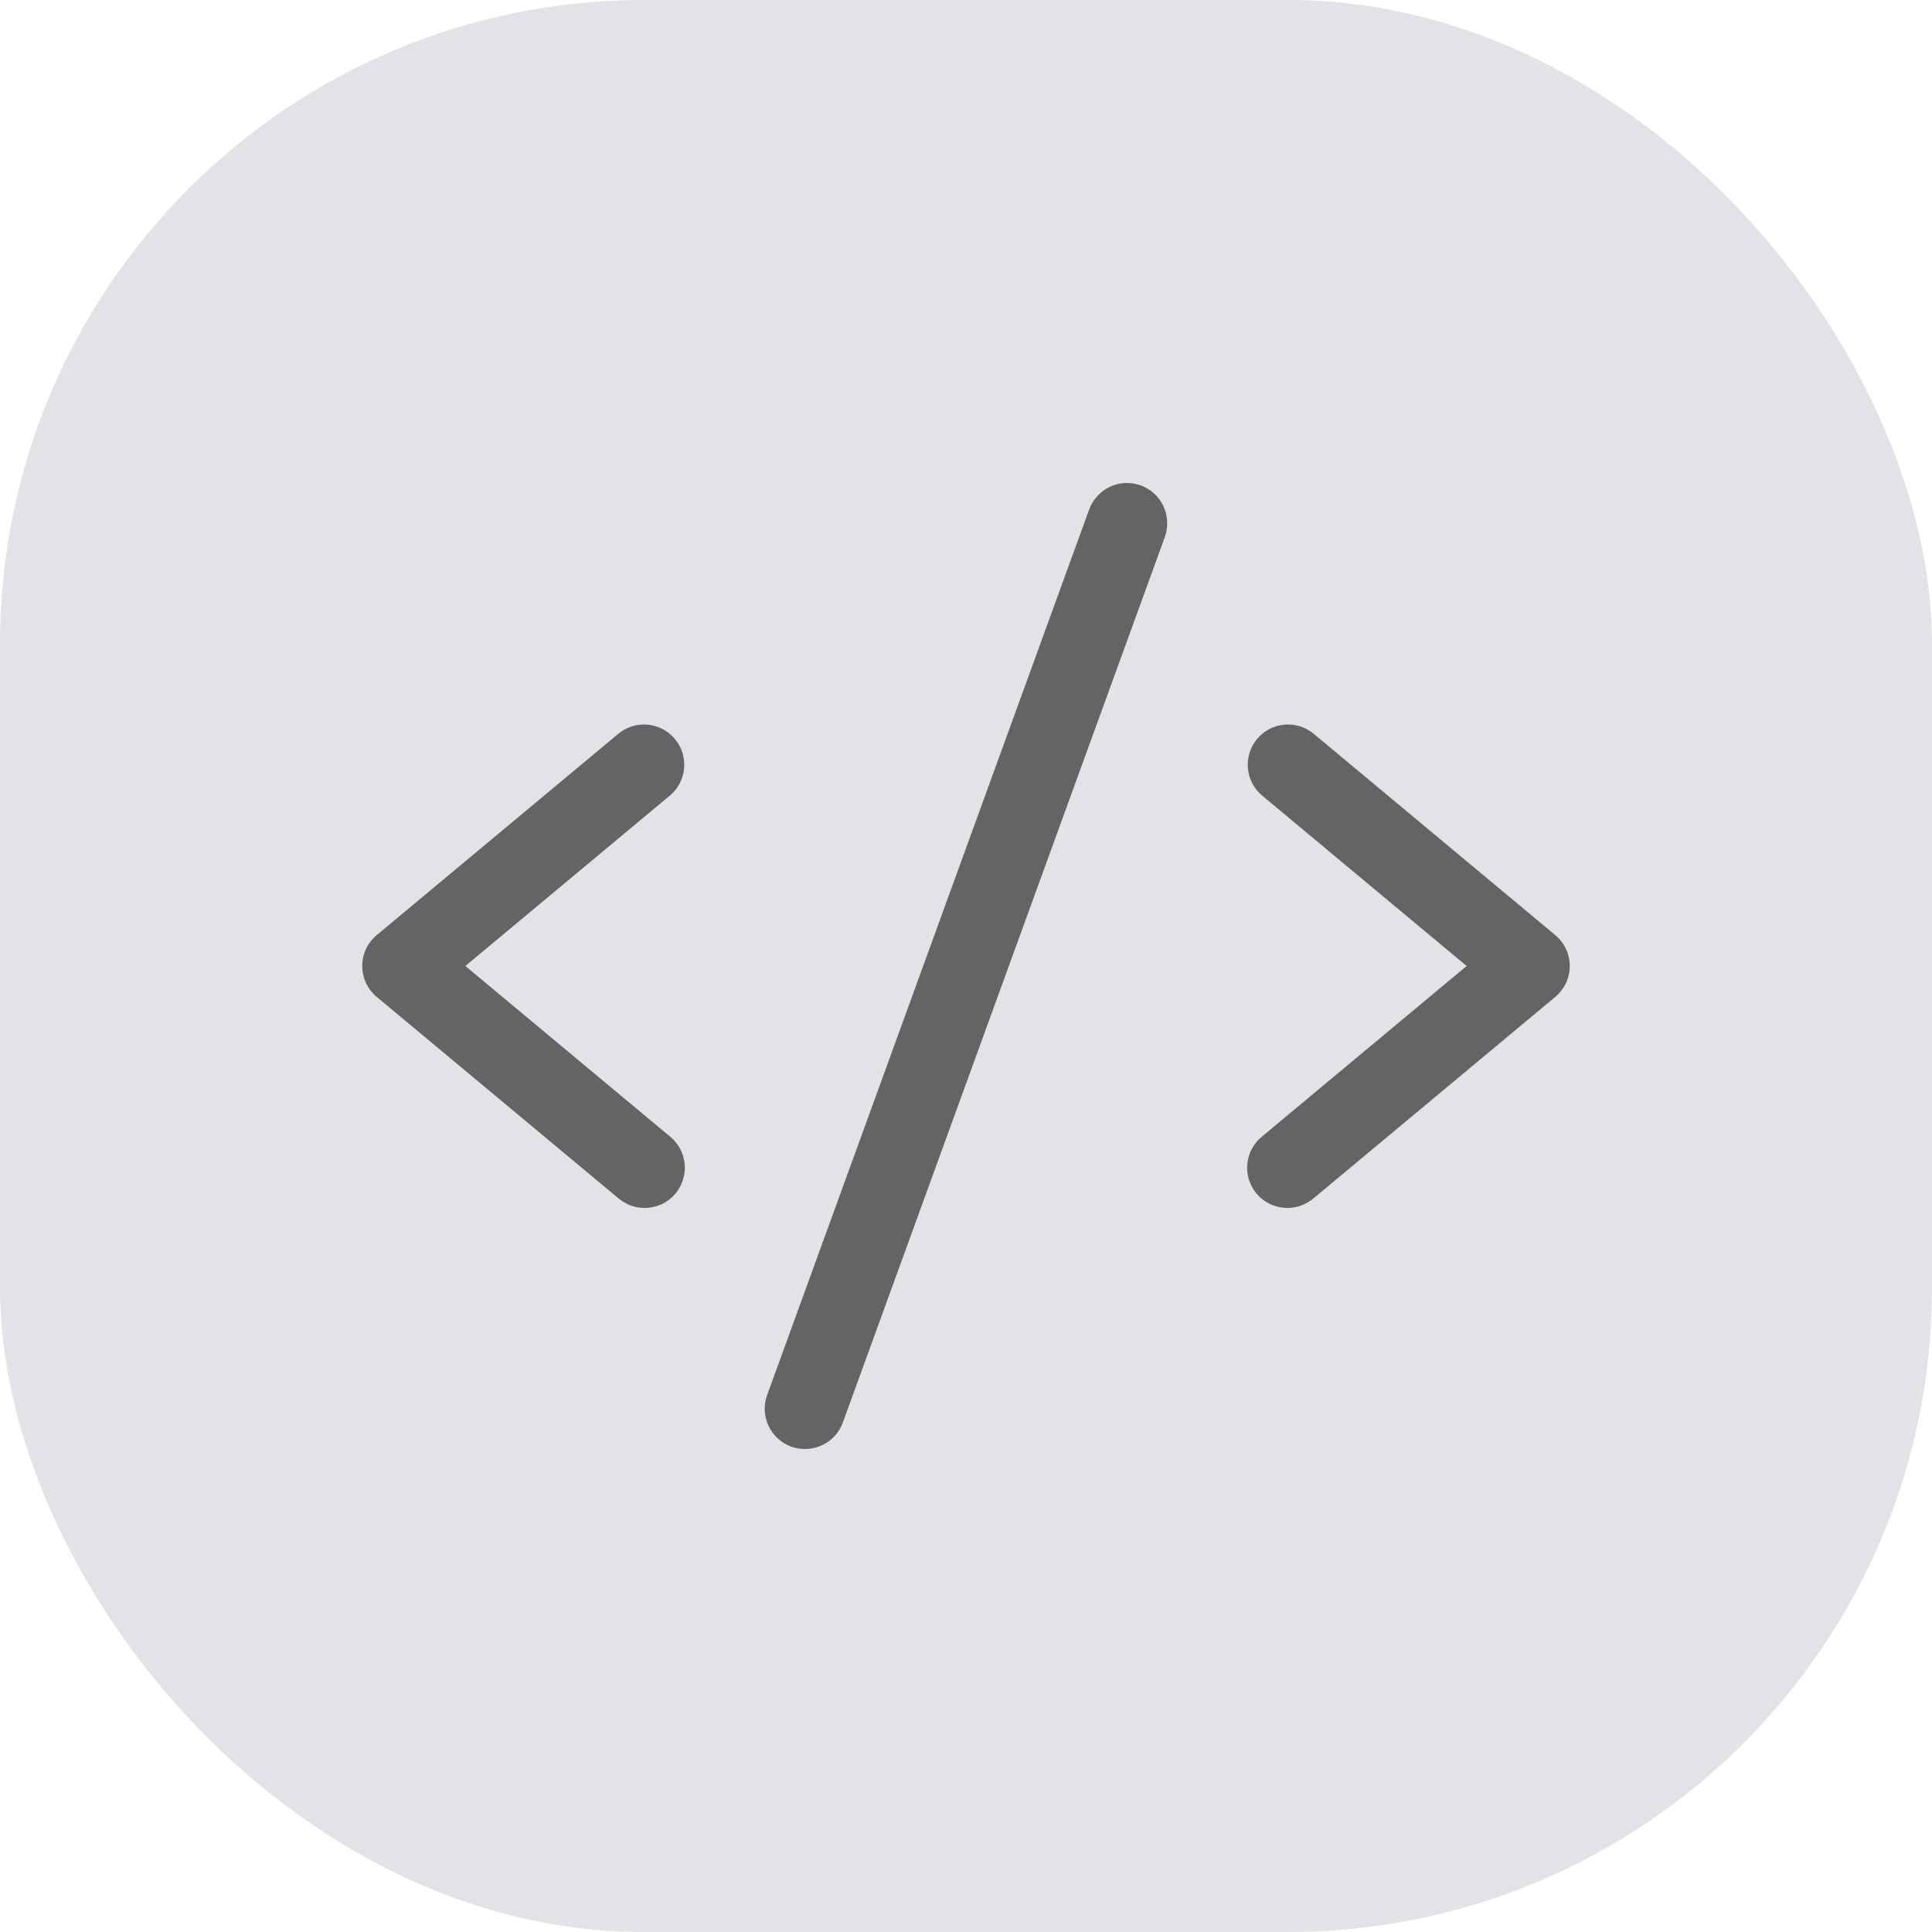
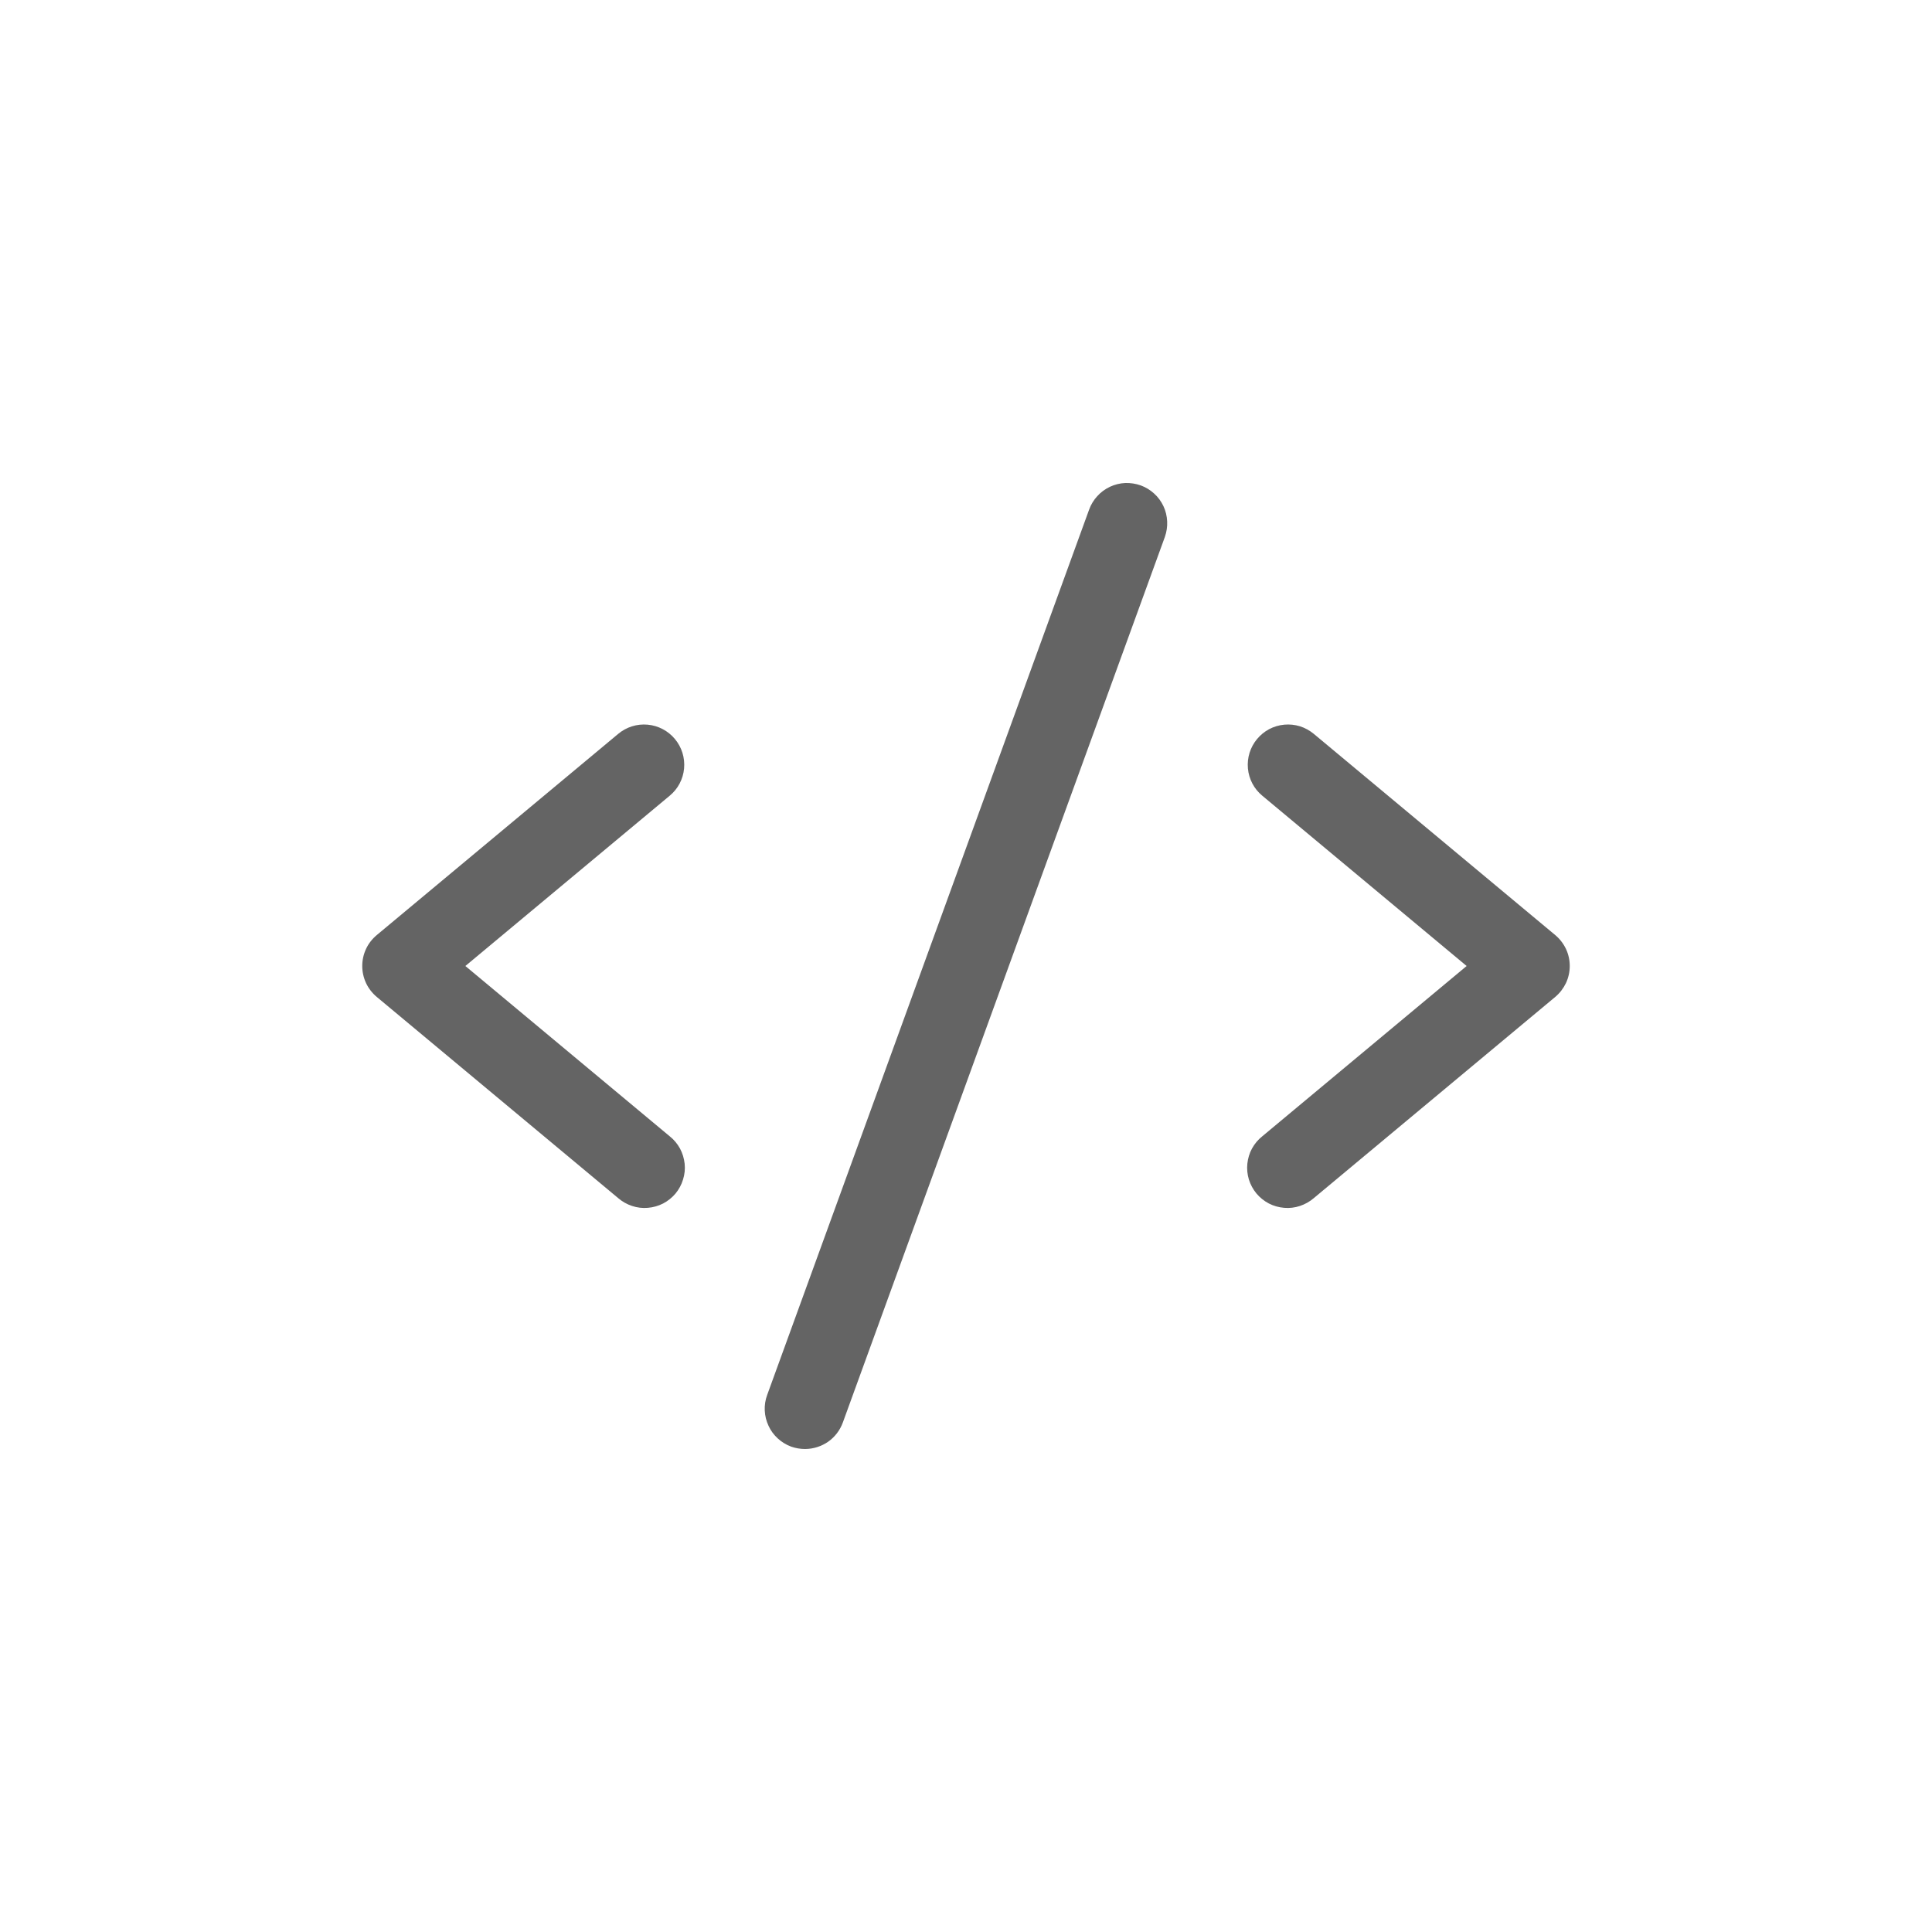
<svg xmlns="http://www.w3.org/2000/svg" width="24" height="24" viewBox="0 0 24 24" fill="none">
-   <rect width="24" height="24" rx="8" fill="#E2E3E6" />
-   <path d="M8.32 9.884L5.781 12L8.32 14.116C8.372 14.157 8.415 14.209 8.447 14.267C8.478 14.325 8.498 14.39 8.505 14.456C8.512 14.522 8.505 14.589 8.485 14.652C8.466 14.716 8.434 14.775 8.392 14.826C8.349 14.877 8.297 14.919 8.238 14.95C8.179 14.98 8.114 14.999 8.048 15.004C7.982 15.01 7.915 15.002 7.852 14.981C7.788 14.96 7.73 14.927 7.68 14.884L4.68 12.384C4.624 12.337 4.578 12.278 4.547 12.212C4.516 12.145 4.5 12.073 4.5 12C4.5 11.926 4.516 11.854 4.547 11.788C4.578 11.721 4.624 11.663 4.68 11.616L7.68 9.116C7.782 9.031 7.913 8.99 8.045 9.002C8.177 9.014 8.299 9.078 8.384 9.18C8.469 9.282 8.51 9.413 8.498 9.546C8.486 9.678 8.422 9.8 8.32 9.884ZM19.32 11.616L16.32 9.116C16.269 9.074 16.211 9.042 16.148 9.022C16.086 9.003 16.02 8.996 15.954 9.002C15.889 9.008 15.825 9.027 15.767 9.057C15.709 9.088 15.658 9.13 15.616 9.18C15.531 9.282 15.49 9.413 15.502 9.546C15.514 9.678 15.578 9.8 15.68 9.884L18.219 12L15.68 14.116C15.628 14.157 15.585 14.209 15.553 14.267C15.521 14.325 15.502 14.39 15.495 14.456C15.488 14.522 15.495 14.589 15.514 14.652C15.534 14.716 15.566 14.775 15.608 14.826C15.651 14.877 15.703 14.919 15.762 14.95C15.821 14.98 15.886 14.999 15.952 15.004C16.018 15.01 16.085 15.002 16.148 14.981C16.211 14.96 16.27 14.927 16.32 14.884L19.32 12.384C19.376 12.337 19.421 12.278 19.453 12.212C19.484 12.145 19.5 12.073 19.5 12C19.5 11.926 19.484 11.854 19.453 11.788C19.421 11.721 19.376 11.663 19.32 11.616ZM14.171 6.03C14.109 6.008 14.043 5.998 13.978 6C13.912 6.003 13.848 6.019 13.788 6.047C13.729 6.075 13.675 6.114 13.631 6.163C13.587 6.211 13.552 6.268 13.53 6.329L9.53 17.329C9.507 17.391 9.497 17.457 9.5 17.522C9.503 17.588 9.519 17.652 9.547 17.712C9.574 17.772 9.614 17.825 9.662 17.869C9.711 17.914 9.767 17.948 9.829 17.971C9.884 17.99 9.942 18 10 18C10.102 18 10.203 17.968 10.287 17.91C10.371 17.851 10.435 17.767 10.47 17.671L14.47 6.671C14.492 6.609 14.502 6.543 14.499 6.478C14.496 6.412 14.481 6.348 14.453 6.288C14.425 6.229 14.386 6.175 14.337 6.131C14.289 6.087 14.232 6.052 14.171 6.03Z" fill="#646464" />
+   <path d="M8.32 9.884L5.781 12L8.32 14.116C8.372 14.157 8.415 14.209 8.447 14.267C8.478 14.325 8.498 14.39 8.505 14.456C8.512 14.522 8.505 14.589 8.485 14.652C8.466 14.716 8.434 14.775 8.392 14.826C8.349 14.877 8.297 14.919 8.238 14.95C8.179 14.98 8.114 14.999 8.048 15.004C7.982 15.01 7.915 15.002 7.852 14.981C7.788 14.96 7.73 14.927 7.68 14.884L4.68 12.384C4.624 12.337 4.578 12.278 4.547 12.212C4.516 12.145 4.5 12.073 4.5 12C4.5 11.926 4.516 11.854 4.547 11.788C4.578 11.721 4.624 11.663 4.68 11.616L7.68 9.116C7.782 9.031 7.913 8.99 8.045 9.002C8.177 9.014 8.299 9.078 8.384 9.18C8.469 9.282 8.51 9.413 8.498 9.546C8.486 9.678 8.422 9.8 8.32 9.884ZM19.32 11.616L16.32 9.116C16.269 9.074 16.211 9.042 16.148 9.022C16.086 9.003 16.02 8.996 15.954 9.002C15.889 9.008 15.825 9.027 15.767 9.057C15.709 9.088 15.658 9.13 15.616 9.18C15.531 9.282 15.49 9.413 15.502 9.546C15.514 9.678 15.578 9.8 15.68 9.884L18.219 12L15.68 14.116C15.628 14.157 15.585 14.209 15.553 14.267C15.521 14.325 15.502 14.39 15.495 14.456C15.488 14.522 15.495 14.589 15.514 14.652C15.534 14.716 15.566 14.775 15.608 14.826C15.651 14.877 15.703 14.919 15.762 14.95C15.821 14.98 15.886 14.999 15.952 15.004C16.018 15.01 16.085 15.002 16.148 14.981C16.211 14.96 16.27 14.927 16.32 14.884L19.32 12.384C19.376 12.337 19.421 12.278 19.453 12.212C19.484 12.145 19.5 12.073 19.5 12C19.5 11.926 19.484 11.854 19.453 11.788C19.421 11.721 19.376 11.663 19.32 11.616M14.171 6.03C14.109 6.008 14.043 5.998 13.978 6C13.912 6.003 13.848 6.019 13.788 6.047C13.729 6.075 13.675 6.114 13.631 6.163C13.587 6.211 13.552 6.268 13.53 6.329L9.53 17.329C9.507 17.391 9.497 17.457 9.5 17.522C9.503 17.588 9.519 17.652 9.547 17.712C9.574 17.772 9.614 17.825 9.662 17.869C9.711 17.914 9.767 17.948 9.829 17.971C9.884 17.99 9.942 18 10 18C10.102 18 10.203 17.968 10.287 17.91C10.371 17.851 10.435 17.767 10.47 17.671L14.47 6.671C14.492 6.609 14.502 6.543 14.499 6.478C14.496 6.412 14.481 6.348 14.453 6.288C14.425 6.229 14.386 6.175 14.337 6.131C14.289 6.087 14.232 6.052 14.171 6.03Z" fill="#646464" />
</svg>